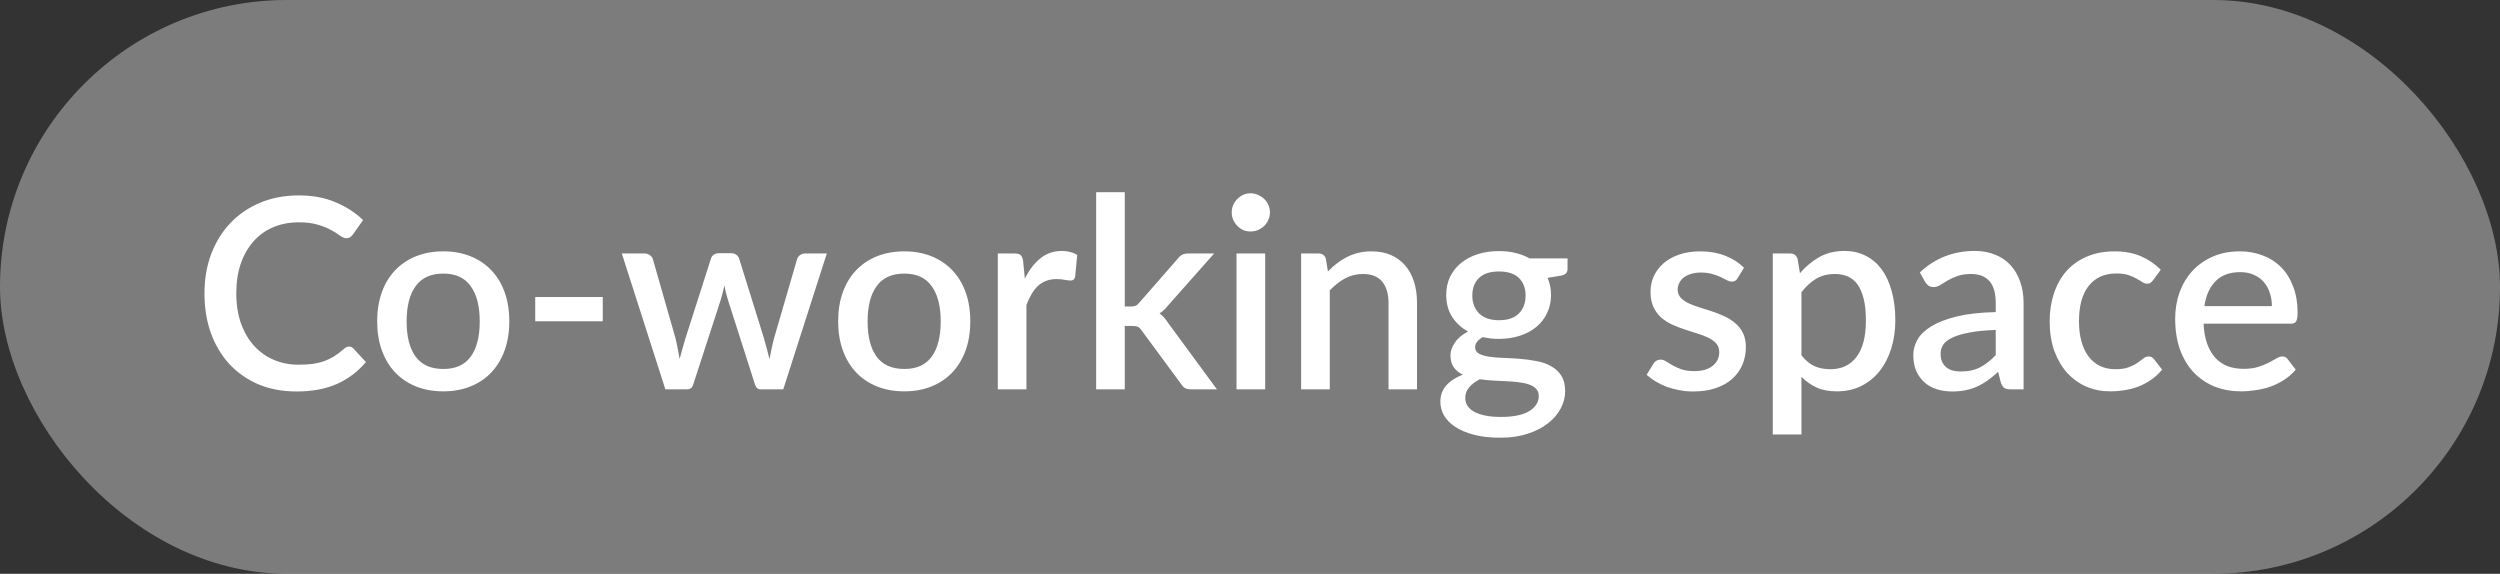
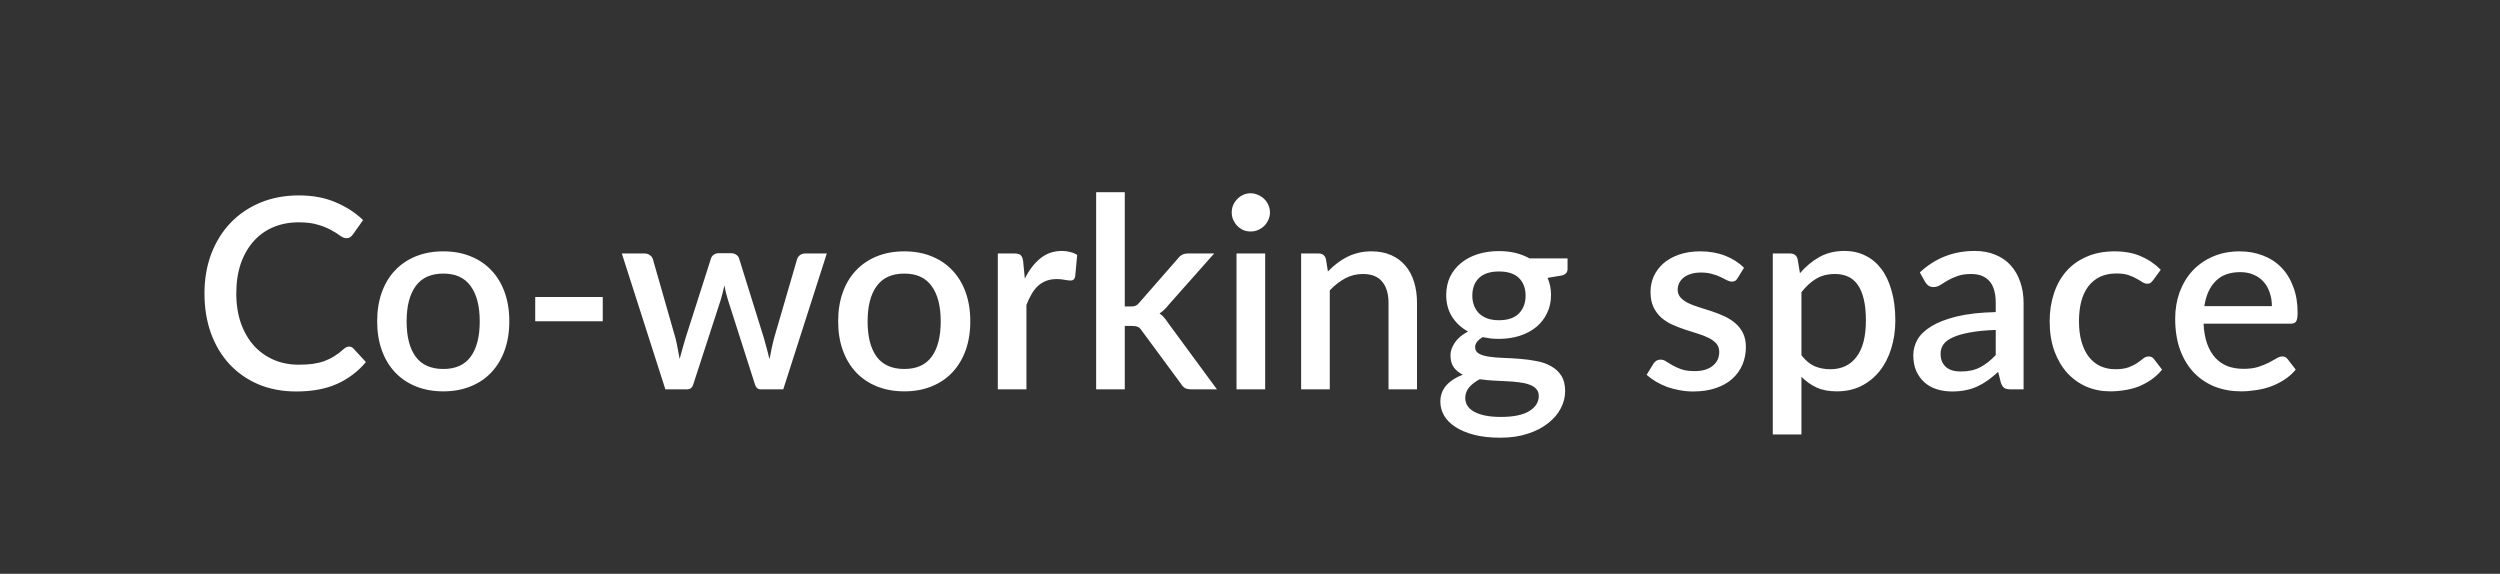
<svg xmlns="http://www.w3.org/2000/svg" width="122" height="28" viewBox="0 0 122 28" fill="none">
  <rect x="0" y="0" width="122" height="28" fill="#333333" stroke="none" />
-   <rect width="122" height="28" rx="14" fill="#C6C6C6" fill-opacity="0.5" />
  <path d="M17.037 16.913C17.119 16.913 17.191 16.946 17.251 17.011L17.856 17.668C17.474 18.127 17.006 18.482 16.452 18.733C15.897 18.98 15.234 19.104 14.463 19.104C13.778 19.104 13.159 18.987 12.604 18.753C12.053 18.515 11.583 18.185 11.193 17.765C10.803 17.34 10.502 16.835 10.29 16.25C10.082 15.665 9.978 15.022 9.978 14.32C9.978 13.618 10.088 12.975 10.309 12.389C10.535 11.8 10.849 11.295 11.252 10.875C11.659 10.45 12.145 10.121 12.708 9.887C13.275 9.653 13.899 9.536 14.58 9.536C15.256 9.536 15.852 9.646 16.367 9.867C16.887 10.084 17.338 10.374 17.719 10.739L17.219 11.447C17.184 11.495 17.143 11.536 17.095 11.57C17.048 11.605 16.983 11.623 16.9 11.623C16.814 11.623 16.714 11.584 16.601 11.505C16.493 11.423 16.352 11.334 16.179 11.239C16.01 11.139 15.795 11.05 15.535 10.973C15.28 10.89 14.959 10.849 14.573 10.849C14.127 10.849 13.717 10.927 13.345 11.083C12.972 11.239 12.652 11.466 12.383 11.765C12.114 12.065 11.904 12.428 11.752 12.857C11.605 13.287 11.531 13.774 11.531 14.32C11.531 14.87 11.609 15.362 11.765 15.796C11.921 16.224 12.136 16.588 12.409 16.887C12.682 17.182 13.002 17.407 13.371 17.564C13.739 17.72 14.136 17.797 14.56 17.797C14.82 17.797 15.052 17.785 15.256 17.759C15.464 17.728 15.655 17.683 15.828 17.622C16.001 17.557 16.164 17.477 16.315 17.381C16.471 17.286 16.625 17.169 16.777 17.03C16.863 16.953 16.95 16.913 17.037 16.913ZM21.637 12.266C22.126 12.266 22.568 12.346 22.962 12.507C23.361 12.667 23.699 12.894 23.977 13.189C24.258 13.484 24.475 13.841 24.627 14.261C24.778 14.682 24.854 15.154 24.854 15.678C24.854 16.203 24.778 16.675 24.627 17.096C24.475 17.516 24.258 17.875 23.977 18.174C23.699 18.469 23.361 18.697 22.962 18.857C22.568 19.017 22.126 19.098 21.637 19.098C21.142 19.098 20.696 19.017 20.297 18.857C19.903 18.697 19.565 18.469 19.284 18.174C19.002 17.875 18.785 17.516 18.634 17.096C18.482 16.675 18.406 16.203 18.406 15.678C18.406 15.154 18.482 14.682 18.634 14.261C18.785 13.841 19.002 13.484 19.284 13.189C19.565 12.894 19.903 12.667 20.297 12.507C20.696 12.346 21.142 12.266 21.637 12.266ZM21.637 18.006C22.235 18.006 22.679 17.806 22.969 17.407C23.264 17.005 23.411 16.43 23.411 15.685C23.411 14.94 23.264 14.366 22.969 13.963C22.679 13.555 22.235 13.351 21.637 13.351C21.03 13.351 20.579 13.555 20.285 13.963C19.99 14.366 19.843 14.94 19.843 15.685C19.843 16.43 19.99 17.005 20.285 17.407C20.579 17.806 21.03 18.006 21.637 18.006ZM26.119 14.495H29.414V15.678H26.119V14.495ZM40.348 12.37L38.223 19H37.111C36.981 19 36.89 18.916 36.838 18.747L35.519 14.619C35.484 14.502 35.452 14.385 35.421 14.268C35.395 14.151 35.371 14.036 35.35 13.924C35.302 14.158 35.243 14.392 35.174 14.626L33.835 18.747C33.788 18.916 33.686 19 33.53 19H32.47L30.345 12.37H31.45C31.558 12.37 31.647 12.398 31.716 12.454C31.79 12.507 31.837 12.569 31.859 12.643L32.964 16.504C33.008 16.682 33.044 16.855 33.075 17.024C33.109 17.189 33.14 17.353 33.166 17.518C33.209 17.353 33.255 17.189 33.302 17.024C33.35 16.855 33.4 16.682 33.452 16.504L34.693 12.623C34.715 12.546 34.758 12.483 34.823 12.435C34.892 12.383 34.975 12.357 35.07 12.357H35.681C35.781 12.357 35.865 12.383 35.935 12.435C36.004 12.483 36.05 12.546 36.071 12.623L37.28 16.504C37.332 16.682 37.38 16.855 37.423 17.024C37.471 17.193 37.514 17.362 37.553 17.531C37.584 17.366 37.616 17.2 37.651 17.03C37.685 16.861 37.727 16.686 37.774 16.504L38.899 12.643C38.925 12.565 38.972 12.5 39.042 12.448C39.111 12.396 39.196 12.37 39.295 12.37H40.348ZM44.133 12.266C44.622 12.266 45.064 12.346 45.459 12.507C45.857 12.667 46.195 12.894 46.473 13.189C46.754 13.484 46.971 13.841 47.123 14.261C47.274 14.682 47.35 15.154 47.35 15.678C47.35 16.203 47.274 16.675 47.123 17.096C46.971 17.516 46.754 17.875 46.473 18.174C46.195 18.469 45.857 18.697 45.459 18.857C45.064 19.017 44.622 19.098 44.133 19.098C43.639 19.098 43.192 19.017 42.794 18.857C42.399 18.697 42.061 18.469 41.78 18.174C41.498 17.875 41.281 17.516 41.13 17.096C40.978 16.675 40.902 16.203 40.902 15.678C40.902 15.154 40.978 14.682 41.13 14.261C41.281 13.841 41.498 13.484 41.78 13.189C42.061 12.894 42.399 12.667 42.794 12.507C43.192 12.346 43.639 12.266 44.133 12.266ZM44.133 18.006C44.731 18.006 45.175 17.806 45.465 17.407C45.76 17.005 45.907 16.43 45.907 15.685C45.907 14.94 45.76 14.366 45.465 13.963C45.175 13.555 44.731 13.351 44.133 13.351C43.526 13.351 43.075 13.555 42.781 13.963C42.486 14.366 42.339 14.94 42.339 15.685C42.339 16.43 42.486 17.005 42.781 17.407C43.075 17.806 43.526 18.006 44.133 18.006ZM50.012 13.598C50.22 13.178 50.472 12.849 50.766 12.611C51.061 12.368 51.414 12.246 51.826 12.246C51.969 12.246 52.103 12.264 52.229 12.299C52.355 12.329 52.467 12.377 52.567 12.441L52.469 13.495C52.452 13.568 52.424 13.62 52.385 13.65C52.35 13.677 52.303 13.69 52.242 13.69C52.177 13.69 52.084 13.679 51.962 13.657C51.841 13.631 51.713 13.618 51.579 13.618C51.384 13.618 51.211 13.646 51.059 13.703C50.911 13.759 50.777 13.841 50.656 13.95C50.539 14.058 50.435 14.19 50.344 14.346C50.253 14.502 50.168 14.68 50.09 14.879V19H48.693V12.37H49.505C49.653 12.37 49.755 12.398 49.811 12.454C49.867 12.507 49.906 12.6 49.928 12.734L50.012 13.598ZM54.889 9.38V14.957H55.188C55.283 14.957 55.361 14.944 55.422 14.918C55.483 14.892 55.546 14.838 55.611 14.755L57.47 12.63C57.535 12.543 57.606 12.478 57.684 12.435C57.762 12.392 57.862 12.37 57.983 12.37H59.251L57.015 14.892C56.885 15.061 56.742 15.195 56.586 15.295C56.672 15.356 56.748 15.425 56.813 15.503C56.878 15.577 56.941 15.661 57.002 15.757L59.387 19H58.139C58.026 19 57.929 18.983 57.847 18.948C57.769 18.909 57.699 18.84 57.639 18.74L55.721 16.14C55.656 16.04 55.591 15.977 55.526 15.951C55.461 15.921 55.364 15.906 55.234 15.906H54.889V19H53.492V9.38H54.889ZM61.74 12.37V19H60.342V12.37H61.74ZM61.974 10.368C61.974 10.494 61.948 10.613 61.896 10.726C61.848 10.838 61.781 10.938 61.694 11.024C61.608 11.107 61.506 11.174 61.389 11.226C61.276 11.274 61.155 11.297 61.025 11.297C60.899 11.297 60.78 11.274 60.667 11.226C60.559 11.174 60.464 11.107 60.381 11.024C60.299 10.938 60.232 10.838 60.18 10.726C60.132 10.613 60.108 10.494 60.108 10.368C60.108 10.238 60.132 10.117 60.18 10.004C60.232 9.891 60.299 9.794 60.381 9.711C60.464 9.625 60.559 9.558 60.667 9.51C60.78 9.458 60.899 9.432 61.025 9.432C61.155 9.432 61.276 9.458 61.389 9.51C61.506 9.558 61.608 9.625 61.694 9.711C61.781 9.794 61.848 9.891 61.896 10.004C61.948 10.117 61.974 10.238 61.974 10.368ZM64.802 13.248C64.945 13.1 65.092 12.968 65.244 12.851C65.4 12.73 65.565 12.626 65.738 12.539C65.911 12.452 66.096 12.385 66.29 12.338C66.486 12.29 66.698 12.266 66.927 12.266C67.291 12.266 67.61 12.327 67.883 12.448C68.16 12.569 68.392 12.741 68.579 12.961C68.769 13.182 68.912 13.449 69.007 13.761C69.103 14.069 69.15 14.409 69.15 14.781V19H67.76V14.781C67.76 14.335 67.656 13.989 67.448 13.742C67.244 13.495 66.932 13.371 66.511 13.371C66.2 13.371 65.909 13.443 65.641 13.585C65.376 13.729 65.127 13.924 64.893 14.171V19H63.495V12.37H64.341C64.531 12.37 64.653 12.459 64.704 12.636L64.802 13.248ZM73.149 15.627C73.582 15.627 73.907 15.516 74.124 15.295C74.34 15.074 74.449 14.786 74.449 14.431C74.449 14.066 74.34 13.778 74.124 13.566C73.907 13.354 73.582 13.248 73.149 13.248C72.72 13.248 72.395 13.354 72.174 13.566C71.957 13.778 71.849 14.066 71.849 14.431C71.849 14.604 71.877 14.764 71.933 14.912C71.99 15.059 72.072 15.187 72.18 15.295C72.288 15.399 72.423 15.481 72.583 15.542C72.748 15.598 72.936 15.627 73.149 15.627ZM75.092 19.325C75.092 19.178 75.049 19.061 74.962 18.974C74.88 18.883 74.767 18.814 74.624 18.766C74.481 18.714 74.314 18.677 74.124 18.655C73.933 18.63 73.729 18.612 73.513 18.604C73.3 18.59 73.082 18.58 72.856 18.571C72.635 18.558 72.421 18.536 72.213 18.506C72.005 18.614 71.834 18.744 71.699 18.896C71.569 19.048 71.504 19.223 71.504 19.422C71.504 19.552 71.537 19.674 71.602 19.787C71.671 19.899 71.775 19.997 71.914 20.079C72.057 20.161 72.237 20.226 72.453 20.274C72.674 20.322 72.939 20.346 73.246 20.346C73.862 20.346 74.323 20.25 74.631 20.059C74.938 19.869 75.092 19.624 75.092 19.325ZM76.496 12.611V13.13C76.496 13.304 76.392 13.41 76.184 13.449L75.521 13.559C75.634 13.811 75.69 14.09 75.69 14.398C75.69 14.723 75.625 15.018 75.495 15.282C75.37 15.546 75.194 15.772 74.969 15.958C74.743 16.144 74.475 16.287 74.163 16.387C73.851 16.487 73.513 16.537 73.149 16.537C73.01 16.537 72.874 16.53 72.739 16.517C72.609 16.5 72.481 16.478 72.356 16.452C72.23 16.526 72.137 16.604 72.076 16.686C72.016 16.768 71.985 16.853 71.985 16.939C71.985 17.082 72.048 17.189 72.174 17.258C72.299 17.327 72.464 17.377 72.668 17.407C72.876 17.438 73.112 17.457 73.376 17.466C73.641 17.475 73.909 17.49 74.182 17.512C74.455 17.533 74.724 17.57 74.988 17.622C75.252 17.67 75.487 17.752 75.69 17.869C75.898 17.982 76.065 18.136 76.191 18.331C76.316 18.526 76.379 18.779 76.379 19.091C76.379 19.377 76.308 19.657 76.165 19.93C76.022 20.203 75.814 20.445 75.541 20.657C75.272 20.87 74.943 21.039 74.553 21.165C74.163 21.294 73.719 21.36 73.22 21.36C72.726 21.36 72.295 21.312 71.927 21.216C71.563 21.121 71.257 20.991 71.01 20.826C70.767 20.666 70.585 20.48 70.464 20.267C70.347 20.055 70.289 19.834 70.289 19.605C70.289 19.293 70.386 19.026 70.581 18.805C70.781 18.584 71.049 18.411 71.387 18.285C71.205 18.198 71.058 18.079 70.945 17.927C70.837 17.776 70.783 17.576 70.783 17.329C70.783 17.134 70.854 16.931 70.997 16.718C71.14 16.506 71.355 16.326 71.641 16.179C71.311 15.997 71.051 15.757 70.861 15.457C70.67 15.154 70.575 14.801 70.575 14.398C70.575 14.069 70.638 13.772 70.763 13.508C70.893 13.243 71.073 13.018 71.303 12.832C71.532 12.645 71.803 12.502 72.115 12.402C72.431 12.303 72.776 12.253 73.149 12.253C73.721 12.253 74.219 12.372 74.644 12.611H76.496ZM84.796 13.572C84.761 13.633 84.722 13.677 84.679 13.703C84.635 13.729 84.581 13.742 84.516 13.742C84.443 13.742 84.362 13.72 84.276 13.677C84.189 13.629 84.087 13.577 83.97 13.521C83.853 13.464 83.715 13.414 83.554 13.371C83.398 13.323 83.214 13.3 83.002 13.3C82.829 13.3 82.67 13.321 82.527 13.364C82.389 13.403 82.269 13.462 82.17 13.54C82.075 13.614 82.001 13.703 81.949 13.806C81.897 13.906 81.871 14.014 81.871 14.132C81.871 14.287 81.918 14.418 82.014 14.521C82.109 14.626 82.235 14.716 82.391 14.794C82.547 14.868 82.725 14.935 82.924 14.996C83.123 15.057 83.327 15.122 83.535 15.191C83.743 15.26 83.947 15.341 84.146 15.431C84.345 15.523 84.523 15.635 84.679 15.77C84.835 15.899 84.96 16.06 85.056 16.25C85.151 16.437 85.199 16.664 85.199 16.933C85.199 17.245 85.142 17.533 85.03 17.797C84.917 18.062 84.752 18.291 84.536 18.486C84.319 18.681 84.048 18.833 83.723 18.942C83.403 19.05 83.034 19.104 82.618 19.104C82.389 19.104 82.165 19.082 81.949 19.039C81.737 19 81.533 18.946 81.338 18.877C81.147 18.803 80.967 18.716 80.798 18.616C80.634 18.517 80.486 18.409 80.356 18.291L80.681 17.759C80.72 17.694 80.768 17.644 80.824 17.609C80.885 17.57 80.959 17.55 81.045 17.55C81.136 17.55 81.225 17.581 81.312 17.642C81.403 17.698 81.507 17.761 81.624 17.83C81.745 17.899 81.89 17.964 82.059 18.025C82.228 18.081 82.439 18.11 82.69 18.11C82.898 18.11 83.078 18.086 83.229 18.038C83.381 17.986 83.507 17.917 83.606 17.83C83.706 17.743 83.78 17.646 83.827 17.538C83.875 17.425 83.899 17.306 83.899 17.18C83.899 17.011 83.851 16.872 83.756 16.764C83.66 16.656 83.533 16.562 83.372 16.485C83.216 16.407 83.037 16.337 82.833 16.276C82.633 16.216 82.43 16.151 82.222 16.081C82.014 16.012 81.808 15.932 81.604 15.841C81.405 15.75 81.225 15.635 81.065 15.496C80.909 15.354 80.783 15.182 80.688 14.983C80.593 14.779 80.545 14.532 80.545 14.242C80.545 13.978 80.597 13.726 80.701 13.488C80.809 13.25 80.965 13.04 81.169 12.857C81.377 12.675 81.63 12.533 81.929 12.428C82.233 12.32 82.582 12.266 82.976 12.266C83.422 12.266 83.827 12.338 84.191 12.48C84.555 12.623 84.861 12.819 85.108 13.066L84.796 13.572ZM87.91 17.336C88.105 17.587 88.317 17.765 88.547 17.869C88.781 17.969 89.038 18.018 89.32 18.018C89.866 18.018 90.291 17.819 90.594 17.421C90.902 17.022 91.056 16.428 91.056 15.639C91.056 15.232 91.021 14.886 90.952 14.6C90.882 14.309 90.783 14.073 90.653 13.891C90.523 13.709 90.365 13.577 90.178 13.495C89.992 13.412 89.782 13.371 89.548 13.371C89.192 13.371 88.885 13.449 88.625 13.605C88.369 13.757 88.131 13.976 87.91 14.261V17.336ZM87.838 13.332C88.115 13.007 88.43 12.745 88.781 12.546C89.136 12.346 89.548 12.246 90.016 12.246C90.388 12.246 90.726 12.322 91.03 12.474C91.333 12.621 91.593 12.838 91.81 13.124C92.026 13.41 92.193 13.765 92.31 14.19C92.431 14.61 92.492 15.094 92.492 15.639C92.492 16.129 92.425 16.586 92.291 17.011C92.161 17.431 91.972 17.797 91.725 18.11C91.478 18.417 91.179 18.66 90.828 18.837C90.477 19.011 90.081 19.098 89.639 19.098C89.249 19.098 88.917 19.035 88.644 18.909C88.376 18.783 88.131 18.61 87.91 18.389V21.203H86.512V12.37H87.357C87.548 12.37 87.669 12.459 87.721 12.636L87.838 13.332ZM97.392 16.101C96.894 16.118 96.474 16.16 96.132 16.224C95.789 16.285 95.512 16.365 95.299 16.465C95.087 16.56 94.933 16.675 94.838 16.809C94.747 16.944 94.701 17.091 94.701 17.252C94.701 17.407 94.725 17.542 94.773 17.654C94.825 17.763 94.894 17.854 94.981 17.927C95.072 17.997 95.176 18.049 95.293 18.084C95.414 18.114 95.546 18.129 95.689 18.129C96.053 18.129 96.365 18.062 96.626 17.927C96.89 17.789 97.145 17.59 97.392 17.329V16.101ZM93.688 13.293C94.437 12.595 95.33 12.246 96.365 12.246C96.747 12.246 97.085 12.309 97.379 12.435C97.678 12.556 97.928 12.73 98.127 12.955C98.331 13.18 98.484 13.449 98.588 13.761C98.697 14.069 98.751 14.411 98.751 14.788V19H98.127C97.993 19 97.891 18.98 97.822 18.942C97.752 18.898 97.694 18.814 97.646 18.688L97.51 18.148C97.341 18.3 97.174 18.437 97.009 18.558C96.844 18.675 96.673 18.775 96.496 18.857C96.322 18.939 96.134 19 95.93 19.039C95.731 19.082 95.51 19.104 95.267 19.104C94.998 19.104 94.747 19.067 94.513 18.994C94.283 18.92 94.084 18.809 93.915 18.662C93.746 18.51 93.612 18.324 93.512 18.103C93.417 17.882 93.369 17.622 93.369 17.323C93.369 17.067 93.436 16.818 93.57 16.576C93.709 16.333 93.934 16.116 94.246 15.925C94.563 15.73 94.977 15.57 95.488 15.444C96.004 15.319 96.638 15.247 97.392 15.23V14.788C97.392 14.311 97.291 13.956 97.087 13.722C96.883 13.488 96.584 13.371 96.19 13.371C95.921 13.371 95.696 13.406 95.514 13.475C95.332 13.54 95.174 13.611 95.04 13.69C94.905 13.768 94.786 13.841 94.682 13.911C94.578 13.976 94.468 14.008 94.35 14.008C94.255 14.008 94.173 13.984 94.103 13.937C94.038 13.884 93.984 13.822 93.941 13.748L93.688 13.293ZM105.075 13.67C105.031 13.726 104.99 13.77 104.951 13.8C104.912 13.83 104.856 13.845 104.782 13.845C104.708 13.845 104.63 13.819 104.548 13.768C104.47 13.716 104.375 13.659 104.262 13.598C104.154 13.534 104.022 13.475 103.866 13.423C103.71 13.371 103.515 13.345 103.281 13.345C102.977 13.345 102.711 13.399 102.481 13.508C102.256 13.616 102.065 13.772 101.909 13.976C101.757 14.175 101.643 14.42 101.565 14.71C101.491 14.996 101.454 15.319 101.454 15.678C101.454 16.051 101.495 16.383 101.578 16.673C101.66 16.963 101.777 17.208 101.929 17.407C102.085 17.607 102.271 17.759 102.488 17.863C102.709 17.966 102.956 18.018 103.229 18.018C103.497 18.018 103.716 17.986 103.885 17.921C104.054 17.856 104.195 17.785 104.308 17.706C104.42 17.628 104.516 17.557 104.594 17.492C104.676 17.427 104.763 17.395 104.854 17.395C104.966 17.395 105.053 17.438 105.114 17.524L105.51 18.038C105.35 18.233 105.172 18.398 104.977 18.532C104.782 18.666 104.576 18.777 104.36 18.863C104.143 18.946 103.918 19.004 103.684 19.039C103.45 19.078 103.213 19.098 102.975 19.098C102.563 19.098 102.178 19.022 101.818 18.87C101.463 18.714 101.151 18.491 100.882 18.201C100.618 17.906 100.408 17.548 100.252 17.128C100.1 16.703 100.024 16.22 100.024 15.678C100.024 15.189 100.093 14.736 100.232 14.32C100.371 13.9 100.572 13.538 100.837 13.235C101.105 12.931 101.437 12.695 101.831 12.526C102.225 12.353 102.68 12.266 103.196 12.266C103.677 12.266 104.1 12.344 104.464 12.5C104.832 12.656 105.159 12.877 105.445 13.163L105.075 13.67ZM110.868 14.938C110.868 14.704 110.834 14.487 110.764 14.287C110.699 14.084 110.602 13.908 110.472 13.761C110.342 13.609 110.179 13.492 109.984 13.41C109.794 13.323 109.573 13.28 109.321 13.28C108.814 13.28 108.416 13.425 108.125 13.716C107.835 14.006 107.651 14.413 107.573 14.938H110.868ZM107.534 15.796C107.551 16.172 107.61 16.5 107.709 16.777C107.809 17.05 107.941 17.277 108.106 17.459C108.275 17.642 108.474 17.778 108.704 17.869C108.938 17.956 109.198 17.999 109.484 17.999C109.757 17.999 109.993 17.969 110.192 17.908C110.392 17.843 110.565 17.774 110.712 17.7C110.86 17.622 110.985 17.553 111.089 17.492C111.193 17.427 111.289 17.395 111.375 17.395C111.488 17.395 111.575 17.438 111.635 17.524L112.032 18.038C111.867 18.233 111.681 18.398 111.473 18.532C111.265 18.666 111.044 18.777 110.81 18.863C110.576 18.946 110.335 19.004 110.088 19.039C109.841 19.078 109.601 19.098 109.367 19.098C108.908 19.098 108.481 19.022 108.086 18.87C107.696 18.714 107.356 18.486 107.066 18.188C106.78 17.889 106.555 17.518 106.39 17.076C106.23 16.634 106.149 16.125 106.149 15.549C106.149 15.089 106.221 14.66 106.364 14.261C106.511 13.863 106.719 13.516 106.988 13.222C107.261 12.927 107.59 12.695 107.976 12.526C108.366 12.353 108.806 12.266 109.295 12.266C109.703 12.266 110.08 12.333 110.426 12.467C110.773 12.598 111.072 12.79 111.323 13.046C111.575 13.302 111.77 13.616 111.908 13.989C112.051 14.357 112.123 14.777 112.123 15.249C112.123 15.466 112.099 15.611 112.051 15.685C112.004 15.759 111.917 15.796 111.791 15.796H107.534Z" fill="white" />
</svg>